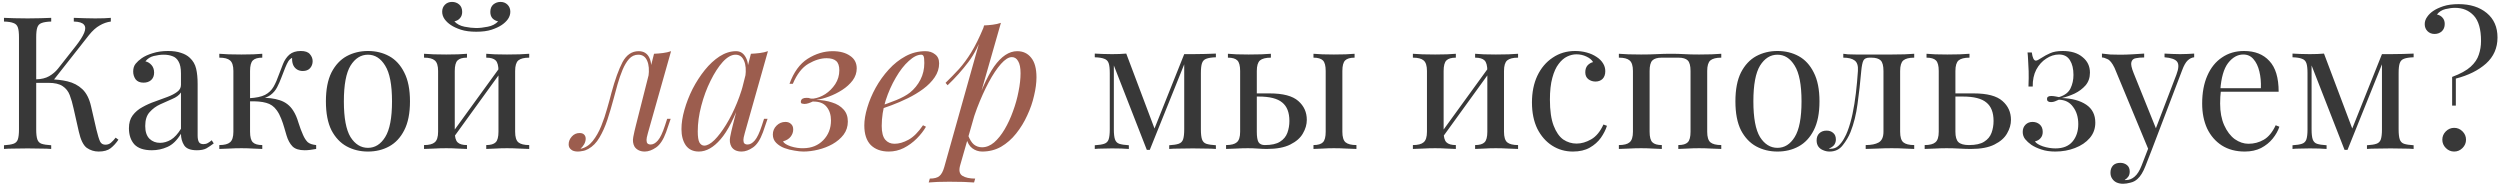
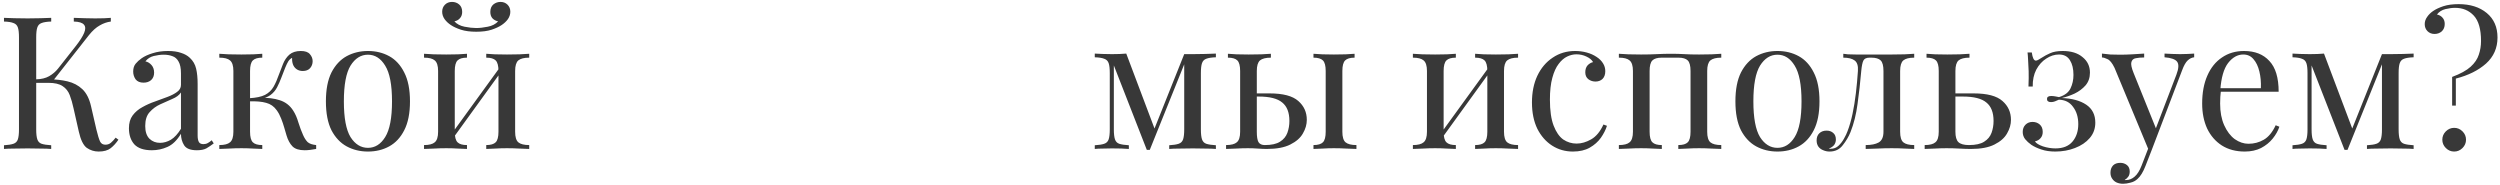
<svg xmlns="http://www.w3.org/2000/svg" width="621" height="46" viewBox="0 0 621 46" fill="none">
  <path d="M12.719 4.432V5.352C11.676 5.383 10.879 5.505 10.327 5.72C9.805 5.904 9.453 6.272 9.269 6.824C9.085 7.345 8.993 8.173 8.993 9.308V32.124C8.993 33.228 9.085 34.056 9.269 34.608C9.453 35.16 9.805 35.528 10.327 35.712C10.879 35.896 11.676 36.019 12.719 36.08V37C12.013 36.939 11.124 36.908 10.051 36.908C9.008 36.877 7.95 36.862 6.877 36.862C5.681 36.862 4.561 36.877 3.519 36.908C2.476 36.908 1.633 36.939 0.989 37V36.08C2.031 36.019 2.813 35.896 3.335 35.712C3.887 35.528 4.255 35.16 4.439 34.608C4.623 34.056 4.715 33.228 4.715 32.124V9.308C4.715 8.173 4.623 7.345 4.439 6.824C4.255 6.272 3.887 5.904 3.335 5.72C2.813 5.505 2.031 5.383 0.989 5.352V4.432C1.633 4.463 2.476 4.493 3.519 4.524C4.561 4.555 5.681 4.57 6.877 4.57C7.95 4.57 9.008 4.555 10.051 4.524C11.124 4.493 12.013 4.463 12.719 4.432ZM12.213 19.704C13.838 19.704 15.356 19.873 16.767 20.21C18.208 20.547 19.435 21.191 20.447 22.142C21.459 23.093 22.179 24.503 22.609 26.374L23.943 32.17C24.28 33.581 24.587 34.577 24.863 35.16C25.139 35.712 25.614 35.973 26.289 35.942C26.81 35.911 27.239 35.743 27.577 35.436C27.945 35.129 28.328 34.715 28.727 34.194L29.417 34.7C28.834 35.559 28.19 36.264 27.485 36.816C26.779 37.368 25.783 37.644 24.495 37.644C23.421 37.644 22.44 37.337 21.551 36.724C20.692 36.08 20.033 34.731 19.573 32.676L18.285 26.972C18.009 25.684 17.687 24.565 17.319 23.614C16.951 22.663 16.368 21.927 15.571 21.406C14.773 20.854 13.593 20.578 12.029 20.578H8.119V19.704H12.213ZM8.993 20.578V19.704C10.281 19.673 11.354 19.413 12.213 18.922C13.102 18.401 13.838 17.772 14.421 17.036L18.837 11.424C19.849 10.136 20.539 9.047 20.907 8.158C21.275 7.269 21.259 6.594 20.861 6.134C20.462 5.643 19.619 5.383 18.331 5.352V4.432C19.22 4.463 20.125 4.493 21.045 4.524C21.965 4.555 22.823 4.57 23.621 4.57C25.307 4.57 26.611 4.524 27.531 4.432V5.352C26.58 5.475 25.66 5.797 24.771 6.318C23.881 6.809 22.992 7.606 22.103 8.71L12.765 20.578H8.993ZM37.73 37.322C35.737 37.322 34.28 36.831 33.36 35.85C32.471 34.838 32.026 33.504 32.026 31.848C32.026 30.56 32.333 29.502 32.946 28.674C33.59 27.815 34.403 27.125 35.384 26.604C36.366 26.052 37.393 25.592 38.466 25.224C39.57 24.825 40.613 24.442 41.594 24.074C42.576 23.706 43.373 23.292 43.986 22.832C44.63 22.372 44.952 21.789 44.952 21.084V18.232C44.952 16.944 44.753 15.963 44.354 15.288C43.986 14.613 43.48 14.169 42.836 13.954C42.192 13.709 41.472 13.586 40.674 13.586C39.908 13.586 39.08 13.693 38.19 13.908C37.332 14.123 36.642 14.567 36.12 15.242C36.703 15.365 37.209 15.671 37.638 16.162C38.068 16.653 38.282 17.281 38.282 18.048C38.282 18.815 38.037 19.428 37.546 19.888C37.056 20.317 36.427 20.532 35.66 20.532C34.771 20.532 34.112 20.256 33.682 19.704C33.284 19.121 33.084 18.477 33.084 17.772C33.084 16.975 33.284 16.331 33.682 15.84C34.081 15.349 34.587 14.889 35.2 14.46C35.906 13.969 36.81 13.555 37.914 13.218C39.049 12.85 40.322 12.666 41.732 12.666C42.99 12.666 44.063 12.819 44.952 13.126C45.842 13.402 46.578 13.816 47.16 14.368C47.958 15.104 48.479 16.009 48.724 17.082C48.97 18.125 49.092 19.382 49.092 20.854V33.642C49.092 34.378 49.2 34.93 49.414 35.298C49.629 35.635 49.997 35.804 50.518 35.804C50.948 35.804 51.316 35.712 51.622 35.528C51.96 35.344 52.282 35.114 52.588 34.838L53.094 35.62C52.45 36.111 51.837 36.525 51.254 36.862C50.672 37.169 49.89 37.322 48.908 37.322C47.314 37.322 46.256 36.908 45.734 36.08C45.213 35.252 44.952 34.301 44.952 33.228C43.971 34.853 42.852 35.942 41.594 36.494C40.368 37.046 39.08 37.322 37.73 37.322ZM39.754 35.482C40.674 35.482 41.579 35.221 42.468 34.7C43.358 34.148 44.186 33.243 44.952 31.986V22.97C44.492 23.645 43.772 24.181 42.79 24.58C41.84 24.979 40.843 25.423 39.8 25.914C38.788 26.374 37.914 27.018 37.178 27.846C36.442 28.643 36.074 29.793 36.074 31.296C36.074 32.707 36.427 33.765 37.132 34.47C37.838 35.145 38.712 35.482 39.754 35.482ZM74.717 12.666C75.79 12.666 76.541 12.927 76.971 13.448C77.431 13.969 77.661 14.552 77.661 15.196C77.661 15.871 77.446 16.453 77.017 16.944C76.587 17.404 75.989 17.634 75.223 17.634C74.671 17.634 74.195 17.511 73.797 17.266C73.398 17.021 73.091 16.683 72.877 16.254C72.662 15.794 72.555 15.273 72.555 14.69C72.555 14.629 72.555 14.567 72.555 14.506C72.555 14.445 72.555 14.399 72.555 14.368C72.217 14.521 71.911 14.797 71.635 15.196C71.389 15.595 71.129 16.131 70.853 16.806C70.577 17.481 70.255 18.309 69.887 19.29C69.58 20.118 69.227 20.915 68.829 21.682C68.43 22.449 67.878 23.093 67.173 23.614C66.467 24.135 65.501 24.473 64.275 24.626L64.689 24.304C66.529 24.243 68.139 24.442 69.519 24.902C70.929 25.362 72.033 26.221 72.831 27.478C73.352 28.275 73.781 29.257 74.119 30.422C74.487 31.587 74.87 32.615 75.269 33.504C75.606 34.271 75.989 34.869 76.419 35.298C76.879 35.697 77.584 35.942 78.535 36.034V37C78.044 37.092 77.553 37.169 77.063 37.23C76.572 37.291 76.112 37.322 75.683 37.322C74.303 37.322 73.291 37 72.647 36.356C72.003 35.681 71.512 34.777 71.175 33.642C71.021 33.121 70.837 32.492 70.623 31.756C70.408 30.989 70.147 30.223 69.841 29.456C69.534 28.659 69.166 27.969 68.737 27.386C68.062 26.435 67.188 25.822 66.115 25.546C65.041 25.239 63.646 25.117 61.929 25.178V24.396C63.615 24.304 64.919 24.028 65.839 23.568C66.759 23.077 67.464 22.403 67.955 21.544C68.445 20.685 68.89 19.673 69.289 18.508C69.595 17.649 69.933 16.775 70.301 15.886C70.669 14.966 71.19 14.199 71.865 13.586C72.57 12.973 73.521 12.666 74.717 12.666ZM65.149 13.356V14.322C64.045 14.322 63.263 14.552 62.803 15.012C62.343 15.472 62.113 16.346 62.113 17.634V32.722C62.113 34.01 62.343 34.884 62.803 35.344C63.263 35.804 64.045 36.034 65.149 36.034V37C64.658 36.969 63.922 36.939 62.941 36.908C61.959 36.847 60.963 36.816 59.951 36.816C58.939 36.816 57.896 36.847 56.823 36.908C55.78 36.939 54.998 36.969 54.477 37V36.034C55.734 36.034 56.623 35.804 57.145 35.344C57.697 34.884 57.973 34.01 57.973 32.722V17.634C57.973 16.346 57.697 15.472 57.145 15.012C56.623 14.552 55.734 14.322 54.477 14.322V13.356C54.998 13.387 55.78 13.433 56.823 13.494C57.896 13.525 58.939 13.54 59.951 13.54C60.963 13.54 61.959 13.525 62.941 13.494C63.922 13.433 64.658 13.387 65.149 13.356ZM91.397 12.666C93.36 12.666 95.123 13.095 96.687 13.954C98.251 14.813 99.493 16.162 100.413 18.002C101.364 19.842 101.839 22.234 101.839 25.178C101.839 28.122 101.364 30.514 100.413 32.354C99.493 34.163 98.251 35.497 96.687 36.356C95.123 37.215 93.36 37.644 91.397 37.644C89.465 37.644 87.702 37.215 86.107 36.356C84.543 35.497 83.286 34.163 82.335 32.354C81.415 30.514 80.955 28.122 80.955 25.178C80.955 22.234 81.415 19.842 82.335 18.002C83.286 16.162 84.543 14.813 86.107 13.954C87.702 13.095 89.465 12.666 91.397 12.666ZM91.397 13.586C89.649 13.586 88.208 14.491 87.073 16.3C85.969 18.109 85.417 21.069 85.417 25.178C85.417 29.287 85.969 32.247 87.073 34.056C88.208 35.835 89.649 36.724 91.397 36.724C93.145 36.724 94.571 35.835 95.675 34.056C96.81 32.247 97.377 29.287 97.377 25.178C97.377 21.069 96.81 18.109 95.675 16.3C94.571 14.491 93.145 13.586 91.397 13.586ZM131.456 13.356V14.322C130.199 14.322 129.294 14.552 128.742 15.012C128.221 15.472 127.96 16.346 127.96 17.634V32.722C127.96 34.01 128.221 34.884 128.742 35.344C129.294 35.804 130.199 36.034 131.456 36.034V37C130.935 36.969 130.137 36.939 129.064 36.908C127.991 36.847 126.948 36.816 125.936 36.816C124.924 36.816 123.927 36.847 122.946 36.908C121.995 36.939 121.275 36.969 120.784 37V36.034C121.888 36.034 122.67 35.804 123.13 35.344C123.59 34.884 123.82 34.01 123.82 32.722V17.634C123.82 16.346 123.59 15.472 123.13 15.012C122.67 14.552 121.888 14.322 120.784 14.322V13.356C121.275 13.387 121.995 13.433 122.946 13.494C123.927 13.525 124.924 13.54 125.936 13.54C126.948 13.54 127.991 13.525 129.064 13.494C130.137 13.433 130.935 13.387 131.456 13.356ZM116 13.356V14.322C114.896 14.322 114.114 14.552 113.654 15.012C113.194 15.472 112.964 16.346 112.964 17.634V32.722C112.964 34.01 113.194 34.884 113.654 35.344C114.114 35.804 114.896 36.034 116 36.034V37C115.509 36.969 114.773 36.939 113.792 36.908C112.841 36.847 111.86 36.816 110.848 36.816C109.836 36.816 108.793 36.847 107.72 36.908C106.647 36.939 105.849 36.969 105.328 37V36.034C106.585 36.034 107.475 35.804 107.996 35.344C108.548 34.884 108.824 34.01 108.824 32.722V17.634C108.824 16.346 108.548 15.472 107.996 15.012C107.475 14.552 106.585 14.322 105.328 14.322V13.356C105.849 13.387 106.647 13.433 107.72 13.494C108.793 13.525 109.836 13.54 110.848 13.54C111.86 13.54 112.841 13.525 113.792 13.494C114.773 13.433 115.509 13.387 116 13.356ZM124.28 16.576L125.016 17.082L112.366 34.562L111.63 34.01L124.28 16.576ZM124.326 0.476C125.031 0.476 125.614 0.706 126.074 1.166C126.534 1.626 126.764 2.209 126.764 2.914C126.764 3.558 126.565 4.171 126.166 4.754C125.767 5.306 125.246 5.797 124.602 6.226C123.958 6.655 123.13 7.039 122.118 7.376C121.106 7.713 119.833 7.882 118.3 7.882C116.797 7.882 115.525 7.713 114.482 7.376C113.47 7.039 112.642 6.655 111.998 6.226C111.354 5.797 110.833 5.306 110.434 4.754C110.035 4.171 109.836 3.558 109.836 2.914C109.836 2.209 110.066 1.626 110.526 1.166C110.986 0.706 111.569 0.476 112.274 0.476C112.979 0.476 113.577 0.691 114.068 1.12C114.559 1.549 114.804 2.163 114.804 2.96C114.804 3.604 114.62 4.125 114.252 4.524C113.915 4.923 113.455 5.183 112.872 5.306C113.485 5.981 114.329 6.425 115.402 6.64C116.506 6.855 117.472 6.962 118.3 6.962C119.128 6.962 120.079 6.855 121.152 6.64C122.256 6.425 123.115 5.981 123.728 5.306C123.145 5.183 122.67 4.923 122.302 4.524C121.965 4.125 121.796 3.604 121.796 2.96C121.796 2.163 122.041 1.549 122.532 1.12C123.053 0.691 123.651 0.476 124.326 0.476ZM302.026 13.31V14.23C300.984 14.261 300.186 14.383 299.634 14.598C299.113 14.782 298.76 15.15 298.576 15.702C298.392 16.223 298.3 17.051 298.3 18.186V32.124C298.3 33.228 298.392 34.056 298.576 34.608C298.76 35.16 299.113 35.528 299.634 35.712C300.186 35.896 300.984 36.019 302.026 36.08V37C301.321 36.939 300.462 36.908 299.45 36.908C298.438 36.877 297.396 36.862 296.322 36.862C295.126 36.862 294.007 36.877 292.964 36.908C291.922 36.908 291.078 36.939 290.434 37V36.08C291.477 36.019 292.259 35.896 292.78 35.712C293.332 35.528 293.7 35.16 293.884 34.608C294.068 34.056 294.16 33.228 294.16 32.124V15.978L285.604 37.23H284.868L276.68 16.254V32.124C276.68 33.228 276.772 34.056 276.956 34.608C277.14 35.16 277.493 35.528 278.014 35.712C278.566 35.896 279.364 36.019 280.406 36.08V37C279.302 36.908 277.907 36.862 276.22 36.862C275.454 36.862 274.672 36.877 273.874 36.908C273.108 36.908 272.464 36.939 271.942 37V36.08C272.985 36.019 273.767 35.896 274.288 35.712C274.84 35.528 275.208 35.16 275.392 34.608C275.576 34.056 275.668 33.228 275.668 32.124V18.186C275.668 17.051 275.576 16.223 275.392 15.702C275.208 15.15 274.84 14.782 274.288 14.598C273.767 14.383 272.985 14.261 271.942 14.23V13.31C272.464 13.341 273.108 13.371 273.874 13.402C274.672 13.433 275.454 13.448 276.22 13.448C277.57 13.448 278.75 13.402 279.762 13.31L287.03 32.584L286.478 32.676L294.16 13.448C294.498 13.448 294.835 13.448 295.172 13.448C295.54 13.448 295.924 13.448 296.322 13.448C297.396 13.448 298.423 13.433 299.404 13.402C300.416 13.371 301.29 13.341 302.026 13.31ZM315.687 13.356V14.322C314.429 14.322 313.525 14.552 312.973 15.012C312.451 15.472 312.191 16.346 312.191 17.634V32.722C312.191 33.949 312.329 34.807 312.605 35.298C312.911 35.789 313.433 36.034 314.169 36.034C315.825 36.034 317.082 35.758 317.941 35.206C318.83 34.654 319.443 33.918 319.781 32.998C320.118 32.078 320.287 31.097 320.287 30.054C320.287 27.938 319.689 26.405 318.493 25.454C317.327 24.473 315.38 23.982 312.651 23.982C312.129 23.982 311.593 23.982 311.041 23.982C310.489 23.982 309.952 23.982 309.431 23.982L309.339 23.2C310.351 23.2 311.347 23.2 312.329 23.2C313.341 23.2 314.353 23.2 315.365 23.2C318.707 23.2 321.084 23.829 322.495 25.086C323.905 26.313 324.611 27.877 324.611 29.778C324.611 30.913 324.289 32.032 323.645 33.136C323.031 34.24 321.989 35.16 320.517 35.896C319.075 36.632 317.128 37 314.675 37C314.031 37 313.295 36.969 312.467 36.908C311.639 36.847 310.811 36.816 309.983 36.816C309.032 36.816 308.02 36.847 306.947 36.908C305.873 36.939 305.076 36.969 304.555 37V36.034C305.812 36.034 306.701 35.804 307.223 35.344C307.775 34.884 308.051 34.01 308.051 32.722V17.634C308.051 16.346 307.821 15.472 307.361 15.012C306.901 14.552 306.119 14.322 305.015 14.322V13.356C305.505 13.387 306.226 13.433 307.177 13.494C308.158 13.525 309.155 13.54 310.167 13.54C311.179 13.54 312.221 13.525 313.295 13.494C314.368 13.433 315.165 13.387 315.687 13.356ZM336.479 13.356V14.322C335.375 14.322 334.593 14.552 334.133 15.012C333.673 15.472 333.443 16.346 333.443 17.634V32.722C333.443 34.01 333.703 34.884 334.225 35.344C334.777 35.804 335.681 36.034 336.939 36.034V37C336.417 36.969 335.605 36.939 334.501 36.908C333.397 36.847 332.339 36.816 331.327 36.816C330.407 36.816 329.456 36.847 328.475 36.908C327.493 36.939 326.757 36.969 326.267 37V36.034C327.371 36.034 328.153 35.804 328.613 35.344C329.073 34.884 329.302 34.01 329.302 32.722V17.634C329.302 16.346 329.073 15.472 328.613 15.012C328.153 14.552 327.371 14.322 326.267 14.322V13.356C326.757 13.387 327.493 13.433 328.475 13.494C329.456 13.525 330.407 13.54 331.327 13.54C332.339 13.54 333.32 13.525 334.271 13.494C335.252 13.433 335.988 13.387 336.479 13.356ZM377.089 13.356V14.322C375.832 14.322 374.927 14.552 374.375 15.012C373.854 15.472 373.593 16.346 373.593 17.634V32.722C373.593 34.01 373.854 34.884 374.375 35.344C374.927 35.804 375.832 36.034 377.089 36.034V37C376.568 36.969 375.77 36.939 374.697 36.908C373.624 36.847 372.581 36.816 371.569 36.816C370.557 36.816 369.56 36.847 368.579 36.908C367.628 36.939 366.908 36.969 366.417 37V36.034C367.521 36.034 368.303 35.804 368.763 35.344C369.223 34.884 369.453 34.01 369.453 32.722V17.634C369.453 16.346 369.223 15.472 368.763 15.012C368.303 14.552 367.521 14.322 366.417 14.322V13.356C366.908 13.387 367.628 13.433 368.579 13.494C369.56 13.525 370.557 13.54 371.569 13.54C372.581 13.54 373.624 13.525 374.697 13.494C375.77 13.433 376.568 13.387 377.089 13.356ZM361.633 13.356V14.322C360.529 14.322 359.747 14.552 359.287 15.012C358.827 15.472 358.597 16.346 358.597 17.634V32.722C358.597 34.01 358.827 34.884 359.287 35.344C359.747 35.804 360.529 36.034 361.633 36.034V37C361.142 36.969 360.406 36.939 359.425 36.908C358.474 36.847 357.493 36.816 356.481 36.816C355.469 36.816 354.426 36.847 353.353 36.908C352.28 36.939 351.482 36.969 350.961 37V36.034C352.218 36.034 353.108 35.804 353.629 35.344C354.181 34.884 354.457 34.01 354.457 32.722V17.634C354.457 16.346 354.181 15.472 353.629 15.012C353.108 14.552 352.218 14.322 350.961 14.322V13.356C351.482 13.387 352.28 13.433 353.353 13.494C354.426 13.525 355.469 13.54 356.481 13.54C357.493 13.54 358.474 13.525 359.425 13.494C360.406 13.433 361.142 13.387 361.633 13.356ZM369.913 16.576L370.649 17.082L357.999 34.562L357.263 34.01L369.913 16.576ZM391.256 12.666C392.237 12.666 393.188 12.789 394.108 13.034C395.028 13.279 395.856 13.647 396.592 14.138C397.297 14.598 397.834 15.135 398.202 15.748C398.57 16.331 398.754 16.975 398.754 17.68C398.754 18.508 398.524 19.152 398.064 19.612C397.604 20.041 397.021 20.256 396.316 20.256C395.641 20.256 395.043 20.057 394.522 19.658C394.031 19.259 393.786 18.692 393.786 17.956C393.786 17.251 393.97 16.683 394.338 16.254C394.737 15.825 395.197 15.549 395.718 15.426C395.411 14.874 394.859 14.414 394.062 14.046C393.295 13.678 392.467 13.494 391.578 13.494C390.811 13.494 390.045 13.678 389.278 14.046C388.511 14.414 387.806 15.027 387.162 15.886C386.518 16.714 385.997 17.864 385.598 19.336C385.199 20.777 385 22.587 385 24.764C385 27.463 385.307 29.609 385.92 31.204C386.533 32.799 387.331 33.949 388.312 34.654C389.324 35.329 390.428 35.666 391.624 35.666C392.82 35.666 394.031 35.313 395.258 34.608C396.485 33.903 397.497 32.676 398.294 30.928L399.168 31.25C398.861 32.231 398.355 33.228 397.65 34.24C396.945 35.221 396.025 36.034 394.89 36.678C393.755 37.322 392.36 37.644 390.704 37.644C388.803 37.644 387.085 37.153 385.552 36.172C384.019 35.191 382.792 33.795 381.872 31.986C380.983 30.146 380.538 27.969 380.538 25.454C380.538 22.939 380.983 20.731 381.872 18.83C382.792 16.898 384.065 15.395 385.69 14.322C387.315 13.218 389.171 12.666 391.256 12.666ZM427.565 13.356V14.322C426.308 14.322 425.403 14.552 424.851 15.012C424.33 15.472 424.069 16.346 424.069 17.634V32.722C424.069 34.01 424.33 34.884 424.851 35.344C425.403 35.804 426.308 36.034 427.565 36.034V37C427.044 36.969 426.246 36.939 425.173 36.908C424.1 36.847 423.057 36.816 422.045 36.816C421.033 36.816 420.036 36.847 419.055 36.908C418.104 36.939 417.384 36.969 416.893 37V36.034C417.997 36.034 418.779 35.804 419.239 35.344C419.699 34.884 419.929 34.01 419.929 32.722V17.634C419.929 16.346 419.699 15.472 419.239 15.012C418.779 14.552 417.997 14.322 416.893 14.322H412.799C411.695 14.322 410.913 14.552 410.453 15.012C409.993 15.472 409.763 16.346 409.763 17.634V32.722C409.763 34.01 409.993 34.884 410.453 35.344C410.913 35.804 411.695 36.034 412.799 36.034V37C412.308 36.969 411.572 36.939 410.591 36.908C409.64 36.847 408.659 36.816 407.647 36.816C406.635 36.816 405.592 36.847 404.519 36.908C403.446 36.939 402.648 36.969 402.127 37V36.034C403.384 36.034 404.274 35.804 404.795 35.344C405.347 34.884 405.623 34.01 405.623 32.722V17.634C405.623 16.346 405.347 15.472 404.795 15.012C404.274 14.552 403.384 14.322 402.127 14.322V13.356C402.648 13.387 403.446 13.433 404.519 13.494C405.592 13.525 406.635 13.54 407.647 13.54C409.119 13.54 410.422 13.509 411.557 13.448C412.722 13.387 413.903 13.356 415.099 13.356C416.295 13.356 417.384 13.387 418.365 13.448C419.346 13.509 420.573 13.54 422.045 13.54C423.057 13.54 424.1 13.525 425.173 13.494C426.246 13.433 427.044 13.387 427.565 13.356ZM441.518 12.666C443.481 12.666 445.244 13.095 446.808 13.954C448.372 14.813 449.614 16.162 450.534 18.002C451.485 19.842 451.96 22.234 451.96 25.178C451.96 28.122 451.485 30.514 450.534 32.354C449.614 34.163 448.372 35.497 446.808 36.356C445.244 37.215 443.481 37.644 441.518 37.644C439.586 37.644 437.823 37.215 436.228 36.356C434.664 35.497 433.407 34.163 432.456 32.354C431.536 30.514 431.076 28.122 431.076 25.178C431.076 22.234 431.536 19.842 432.456 18.002C433.407 16.162 434.664 14.813 436.228 13.954C437.823 13.095 439.586 12.666 441.518 12.666ZM441.518 13.586C439.77 13.586 438.329 14.491 437.194 16.3C436.09 18.109 435.538 21.069 435.538 25.178C435.538 29.287 436.09 32.247 437.194 34.056C438.329 35.835 439.77 36.724 441.518 36.724C443.266 36.724 444.692 35.835 445.796 34.056C446.931 32.247 447.498 29.287 447.498 25.178C447.498 21.069 446.931 18.109 445.796 16.3C444.692 14.491 443.266 13.586 441.518 13.586ZM475.49 13.356V14.322C474.232 14.322 473.328 14.552 472.776 15.012C472.254 15.472 471.994 16.346 471.994 17.634V32.722C471.994 34.01 472.254 34.884 472.776 35.344C473.328 35.804 474.232 36.034 475.49 36.034V37C474.968 36.969 474.202 36.939 473.19 36.908C472.178 36.847 471.074 36.816 469.878 36.816C468.682 36.816 467.47 36.847 466.244 36.908C465.048 36.939 464.112 36.969 463.438 37V36.034C464.818 36.034 465.891 35.819 466.658 35.39C467.455 34.93 467.854 34.041 467.854 32.722V17.634C467.854 16.346 467.624 15.472 467.164 15.012C466.704 14.552 465.922 14.322 464.818 14.322H464.404C463.637 14.322 463.131 14.552 462.886 15.012C462.64 15.472 462.456 16.346 462.334 17.634C462.088 20.486 461.782 23.215 461.414 25.822C461.076 28.398 460.494 30.729 459.666 32.814C459.206 33.949 458.562 35.037 457.734 36.08C456.936 37.123 455.848 37.644 454.468 37.644C453.916 37.644 453.394 37.537 452.904 37.322C452.413 37.138 452.014 36.847 451.708 36.448C451.401 36.019 451.248 35.497 451.248 34.884C451.248 34.117 451.478 33.519 451.938 33.09C452.398 32.661 452.996 32.446 453.732 32.446C454.376 32.446 454.912 32.63 455.342 32.998C455.802 33.366 456.032 33.918 456.032 34.654C456.032 35.145 455.894 35.589 455.618 35.988C455.342 36.356 454.897 36.663 454.284 36.908C454.345 36.939 454.422 36.954 454.514 36.954C454.636 36.954 454.713 36.954 454.744 36.954C455.51 36.954 456.154 36.709 456.676 36.218C457.228 35.697 457.688 35.099 458.056 34.424C458.454 33.719 458.746 33.105 458.93 32.584C459.42 31.296 459.834 29.855 460.172 28.26C460.509 26.665 460.785 24.963 461 23.154C461.214 21.345 461.383 19.505 461.506 17.634C461.598 16.346 461.322 15.472 460.678 15.012C460.064 14.552 459.129 14.322 457.872 14.322V13.356C458.117 13.387 458.5 13.433 459.022 13.494C459.574 13.525 460.233 13.54 461 13.54C461.613 13.54 462.242 13.54 462.886 13.54C463.56 13.54 464.235 13.54 464.91 13.54C465.768 13.54 466.55 13.54 467.256 13.54C467.992 13.54 468.881 13.54 469.924 13.54C470.997 13.54 472.055 13.525 473.098 13.494C474.171 13.433 474.968 13.387 475.49 13.356ZM489.22 13.356V14.322C487.962 14.322 487.058 14.552 486.506 15.012C485.984 15.472 485.724 16.346 485.724 17.634V32.722C485.724 33.949 485.969 34.807 486.46 35.298C486.981 35.789 487.855 36.034 489.082 36.034C490.738 36.034 491.995 35.758 492.854 35.206C493.743 34.654 494.356 33.918 494.694 32.998C495.031 32.078 495.2 31.097 495.2 30.054C495.2 27.938 494.602 26.405 493.406 25.454C492.24 24.473 490.293 23.982 487.564 23.982C486.797 23.982 486.03 23.982 485.264 23.982C484.497 23.982 483.73 23.982 482.964 23.982L482.872 23.2C484.129 23.2 485.371 23.2 486.598 23.2C487.824 23.2 489.051 23.2 490.278 23.2C493.62 23.2 495.997 23.829 497.408 25.086C498.818 26.313 499.524 27.877 499.524 29.778C499.524 30.913 499.202 32.032 498.558 33.136C497.944 34.24 496.902 35.16 495.43 35.896C493.988 36.632 492.041 37 489.588 37C488.729 37 487.778 36.969 486.736 36.908C485.693 36.847 484.62 36.816 483.516 36.816C482.565 36.816 481.553 36.847 480.48 36.908C479.406 36.939 478.609 36.969 478.088 37V36.034C479.345 36.034 480.234 35.804 480.756 35.344C481.308 34.884 481.584 34.01 481.584 32.722V17.634C481.584 16.346 481.354 15.472 480.894 15.012C480.434 14.552 479.652 14.322 478.548 14.322V13.356C479.038 13.387 479.759 13.433 480.71 13.494C481.691 13.525 482.688 13.54 483.7 13.54C484.712 13.54 485.754 13.525 486.828 13.494C487.901 13.433 488.698 13.387 489.22 13.356ZM512.38 12.666C514.465 12.666 516.106 13.172 517.302 14.184C518.529 15.165 519.142 16.453 519.142 18.048C519.142 19.305 518.774 20.363 518.038 21.222C517.302 22.05 516.397 22.725 515.324 23.246C514.251 23.737 513.193 24.105 512.15 24.35C514.695 24.442 516.719 24.994 518.222 26.006C519.725 27.018 520.476 28.505 520.476 30.468C520.476 31.94 520.016 33.213 519.096 34.286C518.176 35.359 516.949 36.187 515.416 36.77C513.913 37.353 512.288 37.644 510.54 37.644C509.221 37.644 508.071 37.475 507.09 37.138C506.139 36.831 505.311 36.448 504.606 35.988C503.993 35.559 503.471 35.083 503.042 34.562C502.643 34.041 502.444 33.443 502.444 32.768C502.444 32.032 502.674 31.434 503.134 30.974C503.594 30.514 504.177 30.284 504.882 30.284C505.587 30.284 506.185 30.499 506.676 30.928C507.167 31.357 507.412 31.971 507.412 32.768C507.412 33.412 507.228 33.933 506.86 34.332C506.523 34.731 506.063 34.991 505.48 35.114C505.756 35.574 506.415 35.988 507.458 36.356C508.501 36.693 509.543 36.862 510.586 36.862C512.457 36.862 513.867 36.295 514.818 35.16C515.769 34.025 516.244 32.584 516.244 30.836C516.244 29.119 515.815 27.693 514.956 26.558C514.128 25.393 512.947 24.795 511.414 24.764C511.107 24.917 510.785 25.055 510.448 25.178C510.141 25.301 509.819 25.362 509.482 25.362C508.807 25.362 508.47 25.101 508.47 24.58C508.47 24.089 508.823 23.844 509.528 23.844C509.835 23.844 510.157 23.875 510.494 23.936C510.831 23.997 511.153 24.059 511.46 24.12C512.871 23.691 513.821 22.97 514.312 21.958C514.803 20.946 515.048 19.827 515.048 18.6C515.048 17.097 514.757 15.886 514.174 14.966C513.591 14.015 512.687 13.54 511.46 13.54C510.356 13.54 509.298 13.877 508.286 14.552C507.274 15.196 506.446 16.116 505.802 17.312C505.189 18.508 504.897 19.903 504.928 21.498H503.87C503.931 20.026 503.947 18.753 503.916 17.68C503.885 16.576 503.839 15.641 503.778 14.874C503.747 14.107 503.701 13.494 503.64 13.034H504.698C504.882 14.383 505.219 15.058 505.71 15.058C505.894 15.058 506.109 14.981 506.354 14.828C506.63 14.675 506.937 14.491 507.274 14.276C507.826 13.908 508.485 13.555 509.252 13.218C510.049 12.85 511.092 12.666 512.38 12.666ZM545.031 13.31V14.23C544.448 14.291 543.911 14.552 543.421 15.012C542.93 15.472 542.47 16.285 542.041 17.45L534.497 37.23H533.715L525.251 16.852C524.668 15.656 524.085 14.935 523.503 14.69C522.951 14.414 522.491 14.276 522.123 14.276V13.31C522.797 13.402 523.503 13.479 524.239 13.54C524.975 13.571 525.772 13.586 526.631 13.586C527.581 13.586 528.578 13.555 529.621 13.494C530.694 13.433 531.691 13.371 532.611 13.31V14.276C531.844 14.276 531.154 14.337 530.541 14.46C529.958 14.552 529.59 14.874 529.437 15.426C529.283 15.947 529.467 16.852 529.989 18.14L535.647 32.17L535.371 32.262L540.615 18.554C541.197 17.021 541.259 15.947 540.799 15.334C540.339 14.721 539.296 14.353 537.671 14.23V13.31C538.468 13.341 539.127 13.371 539.649 13.402C540.201 13.433 540.829 13.448 541.535 13.448C542.24 13.448 542.869 13.433 543.421 13.402C544.003 13.371 544.54 13.341 545.031 13.31ZM534.497 37.23L532.933 41.232C532.35 42.735 531.691 43.808 530.955 44.452C530.464 44.912 529.881 45.219 529.207 45.372C528.532 45.556 527.919 45.648 527.367 45.648C526.784 45.648 526.247 45.541 525.757 45.326C525.297 45.111 524.929 44.789 524.653 44.36C524.377 43.961 524.239 43.471 524.239 42.888C524.239 42.152 524.453 41.554 524.883 41.094C525.312 40.665 525.91 40.45 526.677 40.45C527.321 40.45 527.873 40.634 528.333 41.002C528.793 41.37 529.023 41.907 529.023 42.612C529.023 43.133 528.9 43.563 528.655 43.9C528.409 44.237 528.118 44.498 527.781 44.682C527.842 44.713 527.888 44.728 527.919 44.728C527.98 44.728 528.026 44.728 528.057 44.728C528.885 44.728 529.621 44.437 530.265 43.854C530.909 43.302 531.476 42.397 531.967 41.14L533.623 36.862L534.497 37.23ZM557.414 12.666C560.113 12.666 562.214 13.494 563.716 15.15C565.25 16.775 566.016 19.321 566.016 22.786H549.778L549.732 21.912H561.6C561.662 20.409 561.539 19.029 561.232 17.772C560.926 16.484 560.435 15.457 559.76 14.69C559.116 13.923 558.273 13.54 557.23 13.54C555.82 13.54 554.562 14.245 553.458 15.656C552.385 17.067 551.741 19.305 551.526 22.372L551.664 22.556C551.603 23.016 551.557 23.522 551.526 24.074C551.496 24.626 551.48 25.178 551.48 25.73C551.48 27.815 551.818 29.609 552.492 31.112C553.167 32.615 554.041 33.765 555.114 34.562C556.218 35.329 557.353 35.712 558.518 35.712C559.898 35.712 561.171 35.375 562.336 34.7C563.502 34.025 564.483 32.829 565.28 31.112L566.2 31.48C565.863 32.492 565.311 33.473 564.544 34.424C563.778 35.375 562.812 36.157 561.646 36.77C560.481 37.353 559.132 37.644 557.598 37.644C555.39 37.644 553.489 37.138 551.894 36.126C550.33 35.114 549.119 33.719 548.26 31.94C547.432 30.131 547.018 28.061 547.018 25.73C547.018 23.031 547.448 20.716 548.306 18.784C549.165 16.821 550.376 15.319 551.94 14.276C553.504 13.203 555.329 12.666 557.414 12.666ZM599.544 13.31V14.23C598.501 14.261 597.704 14.383 597.152 14.598C596.631 14.782 596.278 15.15 596.094 15.702C595.91 16.223 595.818 17.051 595.818 18.186V32.124C595.818 33.228 595.91 34.056 596.094 34.608C596.278 35.16 596.631 35.528 597.152 35.712C597.704 35.896 598.501 36.019 599.544 36.08V37C598.839 36.939 597.98 36.908 596.968 36.908C595.956 36.877 594.913 36.862 593.84 36.862C592.644 36.862 591.525 36.877 590.482 36.908C589.439 36.908 588.596 36.939 587.952 37V36.08C588.995 36.019 589.777 35.896 590.298 35.712C590.85 35.528 591.218 35.16 591.402 34.608C591.586 34.056 591.678 33.228 591.678 32.124V15.978L583.122 37.23H582.386L574.198 16.254V32.124C574.198 33.228 574.29 34.056 574.474 34.608C574.658 35.16 575.011 35.528 575.532 35.712C576.084 35.896 576.881 36.019 577.924 36.08V37C576.82 36.908 575.425 36.862 573.738 36.862C572.971 36.862 572.189 36.877 571.392 36.908C570.625 36.908 569.981 36.939 569.46 37V36.08C570.503 36.019 571.285 35.896 571.806 35.712C572.358 35.528 572.726 35.16 572.91 34.608C573.094 34.056 573.186 33.228 573.186 32.124V18.186C573.186 17.051 573.094 16.223 572.91 15.702C572.726 15.15 572.358 14.782 571.806 14.598C571.285 14.383 570.503 14.261 569.46 14.23V13.31C569.981 13.341 570.625 13.371 571.392 13.402C572.189 13.433 572.971 13.448 573.738 13.448C575.087 13.448 576.268 13.402 577.28 13.31L584.548 32.584L583.996 32.676L591.678 13.448C592.015 13.448 592.353 13.448 592.69 13.448C593.058 13.448 593.441 13.448 593.84 13.448C594.913 13.448 595.941 13.433 596.922 13.402C597.934 13.371 598.808 13.341 599.544 13.31ZM610.72 1.028C613.603 1.028 615.933 1.764 617.712 3.236C619.491 4.708 620.38 6.732 620.38 9.308C620.38 11.915 619.429 14.077 617.528 15.794C615.627 17.481 613.127 18.723 610.03 19.52V26.236H609.11V19.106C611.165 18.339 612.698 17.496 613.71 16.576C614.722 15.656 615.397 14.659 615.734 13.586C616.102 12.513 616.286 11.378 616.286 10.182C616.286 7.269 615.688 5.168 614.492 3.88C613.296 2.592 611.747 1.948 609.846 1.948C609.11 1.948 608.297 2.055 607.408 2.27C606.549 2.485 605.859 2.929 605.338 3.604C605.921 3.727 606.381 3.987 606.718 4.386C607.086 4.785 607.27 5.306 607.27 5.95C607.27 6.717 607.025 7.33 606.534 7.79C606.043 8.219 605.445 8.434 604.74 8.434C604.035 8.434 603.452 8.204 602.992 7.744C602.532 7.284 602.302 6.701 602.302 5.996C602.302 5.352 602.501 4.754 602.9 4.202C603.299 3.619 603.82 3.113 604.464 2.684C605.108 2.255 605.936 1.871 606.948 1.534C607.991 1.197 609.248 1.028 610.72 1.028ZM609.616 31.756C610.413 31.756 611.103 32.047 611.686 32.63C612.269 33.213 612.56 33.903 612.56 34.7C612.56 35.497 612.269 36.187 611.686 36.77C611.103 37.353 610.413 37.644 609.616 37.644C608.819 37.644 608.129 37.353 607.546 36.77C606.963 36.187 606.672 35.497 606.672 34.7C606.672 33.903 606.963 33.213 607.546 32.63C608.129 32.047 608.819 31.756 609.616 31.756Z" fill="#383838" />
-   <path d="M160.942 33.044C160.881 33.32 160.789 33.688 160.666 34.148C160.574 34.577 160.574 34.976 160.666 35.344C160.789 35.712 161.111 35.896 161.632 35.896C162.245 35.896 162.843 35.559 163.426 34.884C164.009 34.209 164.591 32.983 165.174 31.204L165.726 29.502H166.6L165.45 32.86C164.775 34.7 163.947 35.957 162.966 36.632C161.985 37.307 161.049 37.644 160.16 37.644C159.577 37.644 159.071 37.537 158.642 37.322C158.213 37.107 157.875 36.816 157.63 36.448C157.231 35.743 157.124 34.93 157.308 34.01C157.492 33.059 157.707 32.109 157.952 31.158L162.46 13.356C163.196 13.325 163.932 13.264 164.668 13.172C165.404 13.08 166.079 12.927 166.692 12.712L160.942 33.044ZM144.244 36.954C145.409 36.709 146.406 36.065 147.234 35.022C148.062 33.979 148.767 32.737 149.35 31.296C149.933 29.855 150.423 28.398 150.822 26.926C151.251 25.454 151.604 24.166 151.88 23.062C152.769 19.781 153.689 17.235 154.64 15.426C155.621 13.617 156.955 12.712 158.642 12.712C159.899 12.712 160.789 13.264 161.31 14.368C161.831 15.472 161.923 16.929 161.586 18.738L161.08 19.014C161.295 17.389 161.187 16.085 160.758 15.104C160.329 14.092 159.593 13.586 158.55 13.586C157.661 13.586 156.894 13.939 156.25 14.644C155.637 15.349 155.1 16.254 154.64 17.358C154.18 18.462 153.766 19.658 153.398 20.946C153.061 22.203 152.739 23.384 152.432 24.488C151.941 26.328 151.42 28.091 150.868 29.778C150.316 31.434 149.657 32.906 148.89 34.194C148.154 35.451 147.234 36.387 146.13 37C145.639 37.276 145.164 37.445 144.704 37.506C144.244 37.598 143.861 37.644 143.554 37.644C142.787 37.644 142.22 37.475 141.852 37.138C141.453 36.831 141.254 36.402 141.254 35.85C141.254 35.145 141.515 34.501 142.036 33.918C142.557 33.335 143.201 33.044 143.968 33.044C144.489 33.044 144.873 33.182 145.118 33.458C145.363 33.703 145.486 34.041 145.486 34.47C145.486 34.899 145.363 35.344 145.118 35.804C144.873 36.233 144.566 36.617 144.198 36.954C144.198 36.954 144.213 36.954 144.244 36.954ZM174.933 36.172C175.669 36.172 176.513 35.712 177.463 34.792C178.414 33.841 179.38 32.569 180.361 30.974C181.343 29.379 182.247 27.57 183.075 25.546C183.903 23.522 184.563 21.421 185.053 19.244L184.271 24.212C182.523 29.119 180.76 32.584 178.981 34.608C177.233 36.632 175.439 37.644 173.599 37.644C172.158 37.644 171.069 37.123 170.333 36.08C169.628 35.037 169.275 33.703 169.275 32.078C169.275 30.606 169.521 29.011 170.011 27.294C170.502 25.546 171.177 23.813 172.035 22.096C172.925 20.379 173.937 18.815 175.071 17.404C176.206 15.993 177.433 14.859 178.751 14C180.101 13.141 181.465 12.712 182.845 12.712C183.919 12.712 184.731 13.249 185.283 14.322C185.866 15.365 185.989 16.837 185.651 18.738L185.145 19.014C185.36 17.389 185.253 16.085 184.823 15.104C184.394 14.092 183.689 13.586 182.707 13.586C181.695 13.586 180.637 14.184 179.533 15.38C178.46 16.576 177.448 18.14 176.497 20.072C175.547 21.973 174.78 24.043 174.197 26.282C173.615 28.49 173.323 30.606 173.323 32.63C173.323 33.949 173.461 34.869 173.737 35.39C174.044 35.911 174.443 36.172 174.933 36.172ZM186.525 13.356C187.261 13.325 187.997 13.264 188.733 13.172C189.469 13.08 190.144 12.927 190.757 12.712L185.007 33.044C184.946 33.32 184.854 33.688 184.731 34.148C184.639 34.577 184.639 34.976 184.731 35.344C184.854 35.712 185.176 35.896 185.697 35.896C186.311 35.896 186.909 35.559 187.491 34.884C188.074 34.209 188.657 32.983 189.239 31.204L189.791 29.502H190.665L189.515 32.86C188.841 34.7 188.013 35.957 187.031 36.632C186.05 37.307 185.115 37.644 184.225 37.644C183.029 37.644 182.186 37.245 181.695 36.448C181.297 35.743 181.189 34.93 181.373 34.01C181.557 33.059 181.772 32.109 182.017 31.158L186.525 13.356ZM199.609 36.816C201.603 36.785 203.228 36.126 204.485 34.838C205.773 33.519 206.417 31.879 206.417 29.916C206.417 28.536 206.049 27.401 205.313 26.512C204.608 25.623 203.458 25.193 201.863 25.224C201.557 25.377 201.219 25.515 200.851 25.638C200.483 25.761 200.131 25.822 199.793 25.822C199.671 25.822 199.471 25.791 199.195 25.73C198.95 25.638 198.873 25.408 198.965 25.04C199.088 24.549 199.548 24.304 200.345 24.304C200.805 24.304 201.097 24.35 201.219 24.442C201.342 24.503 201.633 24.519 202.093 24.488C203.044 24.365 204.01 23.997 204.991 23.384C205.973 22.74 206.801 21.912 207.475 20.9C208.15 19.857 208.487 18.707 208.487 17.45C208.487 16.377 208.227 15.61 207.705 15.15C207.184 14.69 206.387 14.46 205.313 14.46C203.903 14.46 202.4 14.92 200.805 15.84C199.241 16.76 197.953 18.416 196.941 20.808H196.113C197.156 17.925 198.659 15.855 200.621 14.598C202.615 13.341 204.685 12.712 206.831 12.712C208.61 12.712 210.051 13.095 211.155 13.862C212.259 14.598 212.811 15.641 212.811 16.99C212.811 18.063 212.474 19.06 211.799 19.98C211.125 20.869 210.266 21.651 209.223 22.326C208.181 23.001 207.077 23.553 205.911 23.982C204.777 24.411 203.719 24.687 202.737 24.81C204.209 24.841 205.528 25.055 206.693 25.454C207.889 25.822 208.84 26.405 209.545 27.202C210.251 27.969 210.603 28.965 210.603 30.192C210.603 31.419 210.251 32.507 209.545 33.458C208.84 34.378 207.92 35.16 206.785 35.804C205.681 36.417 204.485 36.877 203.197 37.184C201.94 37.491 200.729 37.644 199.563 37.644C198.95 37.644 198.214 37.567 197.355 37.414C196.497 37.291 195.653 37.077 194.825 36.77C194.028 36.463 193.353 36.034 192.801 35.482C192.249 34.93 191.973 34.24 191.973 33.412C191.973 32.553 192.28 31.817 192.893 31.204C193.507 30.591 194.243 30.284 195.101 30.284C195.684 30.284 196.144 30.453 196.481 30.79C196.849 31.097 197.033 31.557 197.033 32.17C197.033 32.814 196.819 33.412 196.389 33.964C195.991 34.485 195.362 34.869 194.503 35.114C194.718 35.574 195.362 35.988 196.435 36.356C197.509 36.693 198.567 36.847 199.609 36.816ZM218.007 26.558C219.724 25.975 221.273 25.408 222.653 24.856C224.063 24.273 225.183 23.66 226.011 23.016C227.115 22.127 227.989 21.053 228.633 19.796C229.277 18.539 229.599 17.159 229.599 15.656C229.599 14.767 229.537 14.199 229.415 13.954C229.292 13.709 229.108 13.586 228.863 13.586C227.912 13.586 226.869 14.107 225.735 15.15C224.6 16.162 223.527 17.542 222.515 19.29C221.503 21.007 220.659 22.909 219.985 24.994C219.341 27.079 219.019 29.18 219.019 31.296C219.019 32.86 219.31 33.995 219.893 34.7C220.475 35.375 221.242 35.712 222.193 35.712C223.297 35.712 224.462 35.375 225.689 34.7C226.915 34.025 228.111 32.829 229.277 31.112L230.013 31.48C229.43 32.492 228.663 33.473 227.713 34.424C226.762 35.375 225.689 36.157 224.493 36.77C223.327 37.353 222.085 37.644 220.767 37.644C218.896 37.644 217.409 37.107 216.305 36.034C215.231 34.93 214.695 33.305 214.695 31.158C214.695 29.839 214.94 28.367 215.431 26.742C215.921 25.086 216.611 23.445 217.501 21.82C218.421 20.164 219.509 18.646 220.767 17.266C222.024 15.886 223.419 14.782 224.953 13.954C226.486 13.126 228.127 12.712 229.875 12.712C230.825 12.712 231.623 12.973 232.267 13.494C232.941 13.985 233.279 14.736 233.279 15.748C233.279 16.975 232.911 18.125 232.175 19.198C231.469 20.241 230.519 21.207 229.323 22.096C228.157 22.955 226.885 23.721 225.505 24.396C224.125 25.071 222.775 25.653 221.457 26.144C220.138 26.635 218.973 27.033 217.961 27.34L218.007 26.558ZM251.343 14.184C250.546 14.184 249.641 14.751 248.629 15.886C247.648 16.99 246.636 18.508 245.593 20.44C244.581 22.341 243.615 24.488 242.695 26.88C241.806 29.272 241.055 31.756 240.441 34.332L241.269 29.364C243.263 23.353 245.149 19.075 246.927 16.53C248.737 13.985 250.653 12.712 252.677 12.712C254.119 12.712 255.269 13.249 256.127 14.322C257.017 15.395 257.461 17.021 257.461 19.198C257.461 20.578 257.262 22.096 256.863 23.752C256.495 25.408 255.928 27.049 255.161 28.674C254.425 30.299 253.505 31.802 252.401 33.182C251.328 34.531 250.086 35.62 248.675 36.448C247.265 37.245 245.701 37.644 243.983 37.644C243.063 37.644 242.235 37.368 241.499 36.816C240.794 36.264 240.319 35.467 240.073 34.424L240.441 33.504C240.871 34.639 241.361 35.436 241.913 35.896C242.496 36.356 243.171 36.586 243.937 36.586C244.98 36.586 245.977 36.187 246.927 35.39C247.878 34.562 248.752 33.473 249.549 32.124C250.347 30.775 251.037 29.287 251.619 27.662C252.233 26.006 252.693 24.365 252.999 22.74C253.337 21.084 253.505 19.566 253.505 18.186C253.505 16.837 253.306 15.84 252.907 15.196C252.539 14.521 252.018 14.184 251.343 14.184ZM244.443 6.318C245.179 6.287 245.9 6.226 246.605 6.134C247.341 6.042 248.016 5.889 248.629 5.674L238.509 41.048C238.141 42.336 238.325 43.21 239.061 43.67C239.797 44.13 240.855 44.36 242.235 44.36L241.959 45.326C241.346 45.295 240.472 45.249 239.337 45.188C238.233 45.157 237.053 45.142 235.795 45.142C234.845 45.142 233.879 45.157 232.897 45.188C231.916 45.249 231.18 45.295 230.689 45.326L230.965 44.36C232.069 44.36 232.867 44.145 233.357 43.716C233.848 43.317 234.247 42.581 234.553 41.508L244.443 6.318ZM234.875 20.578C236.071 19.413 237.191 18.263 238.233 17.128C239.276 15.963 240.288 14.583 241.269 12.988C242.251 11.393 243.247 9.385 244.259 6.962L244.397 7.698C243.355 10.826 242.067 13.402 240.533 15.426C239 17.45 237.283 19.367 235.381 21.176L234.875 20.578Z" fill="#9C5D4E" />
</svg>